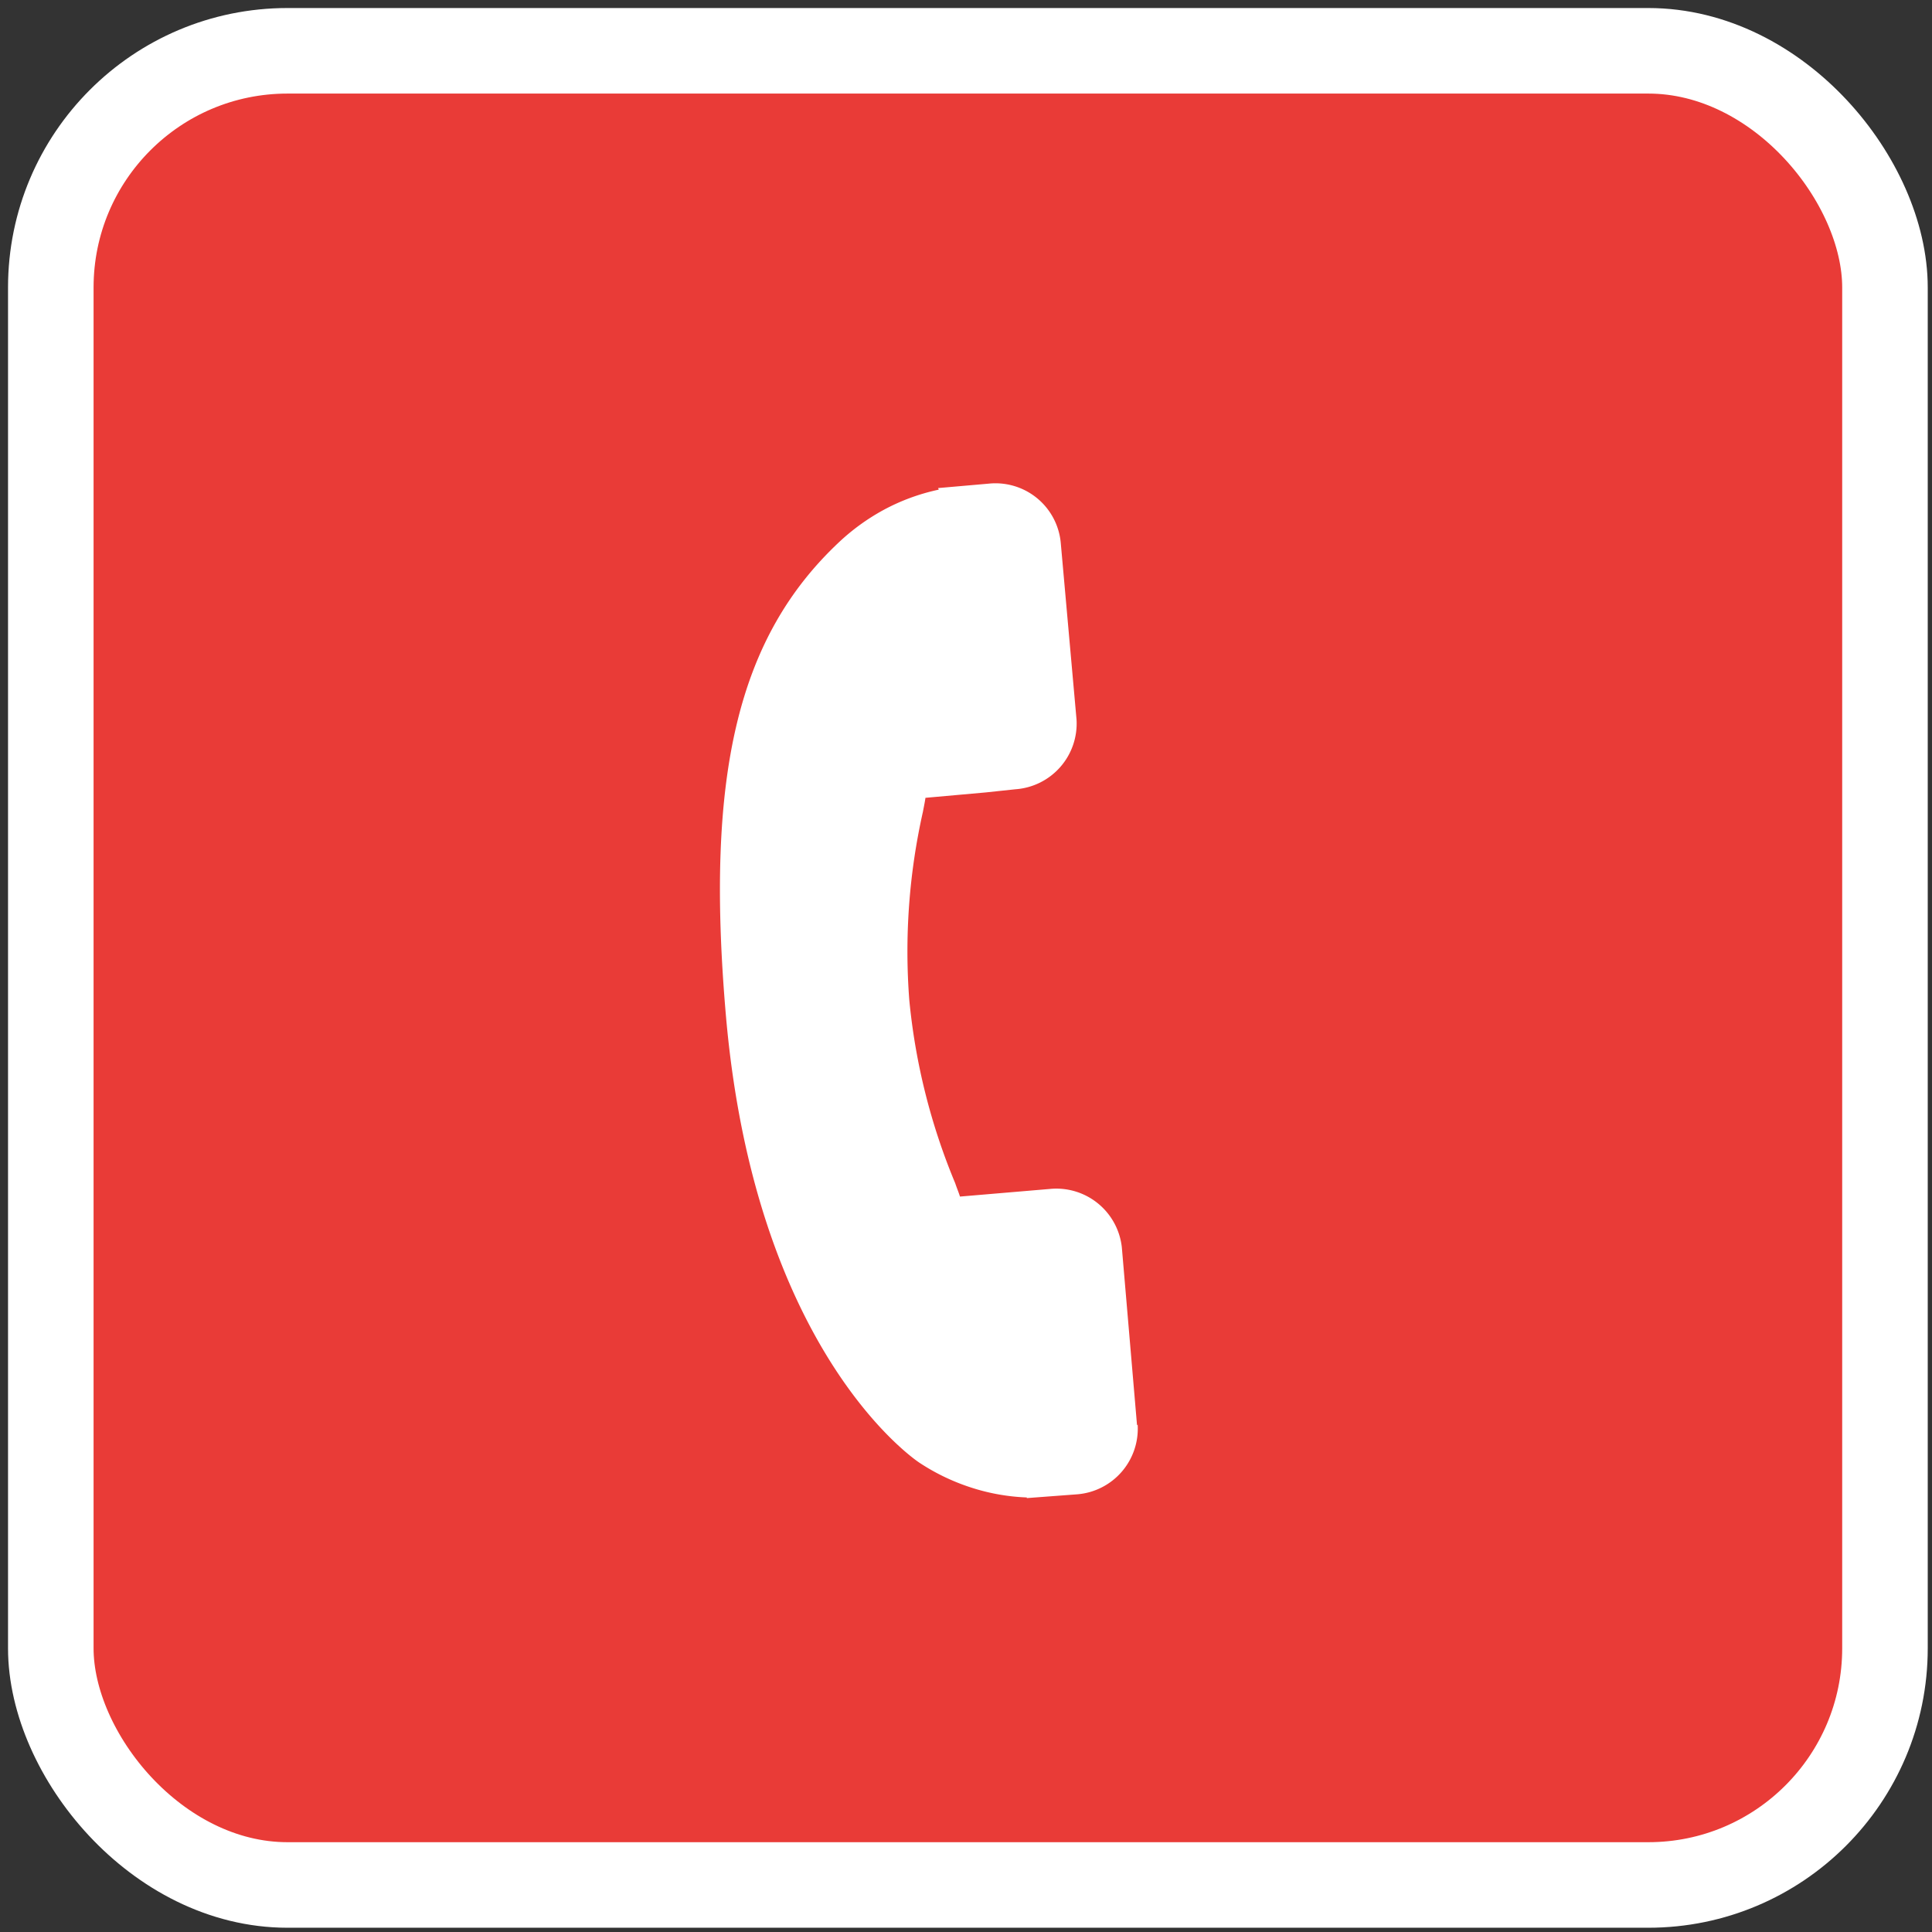
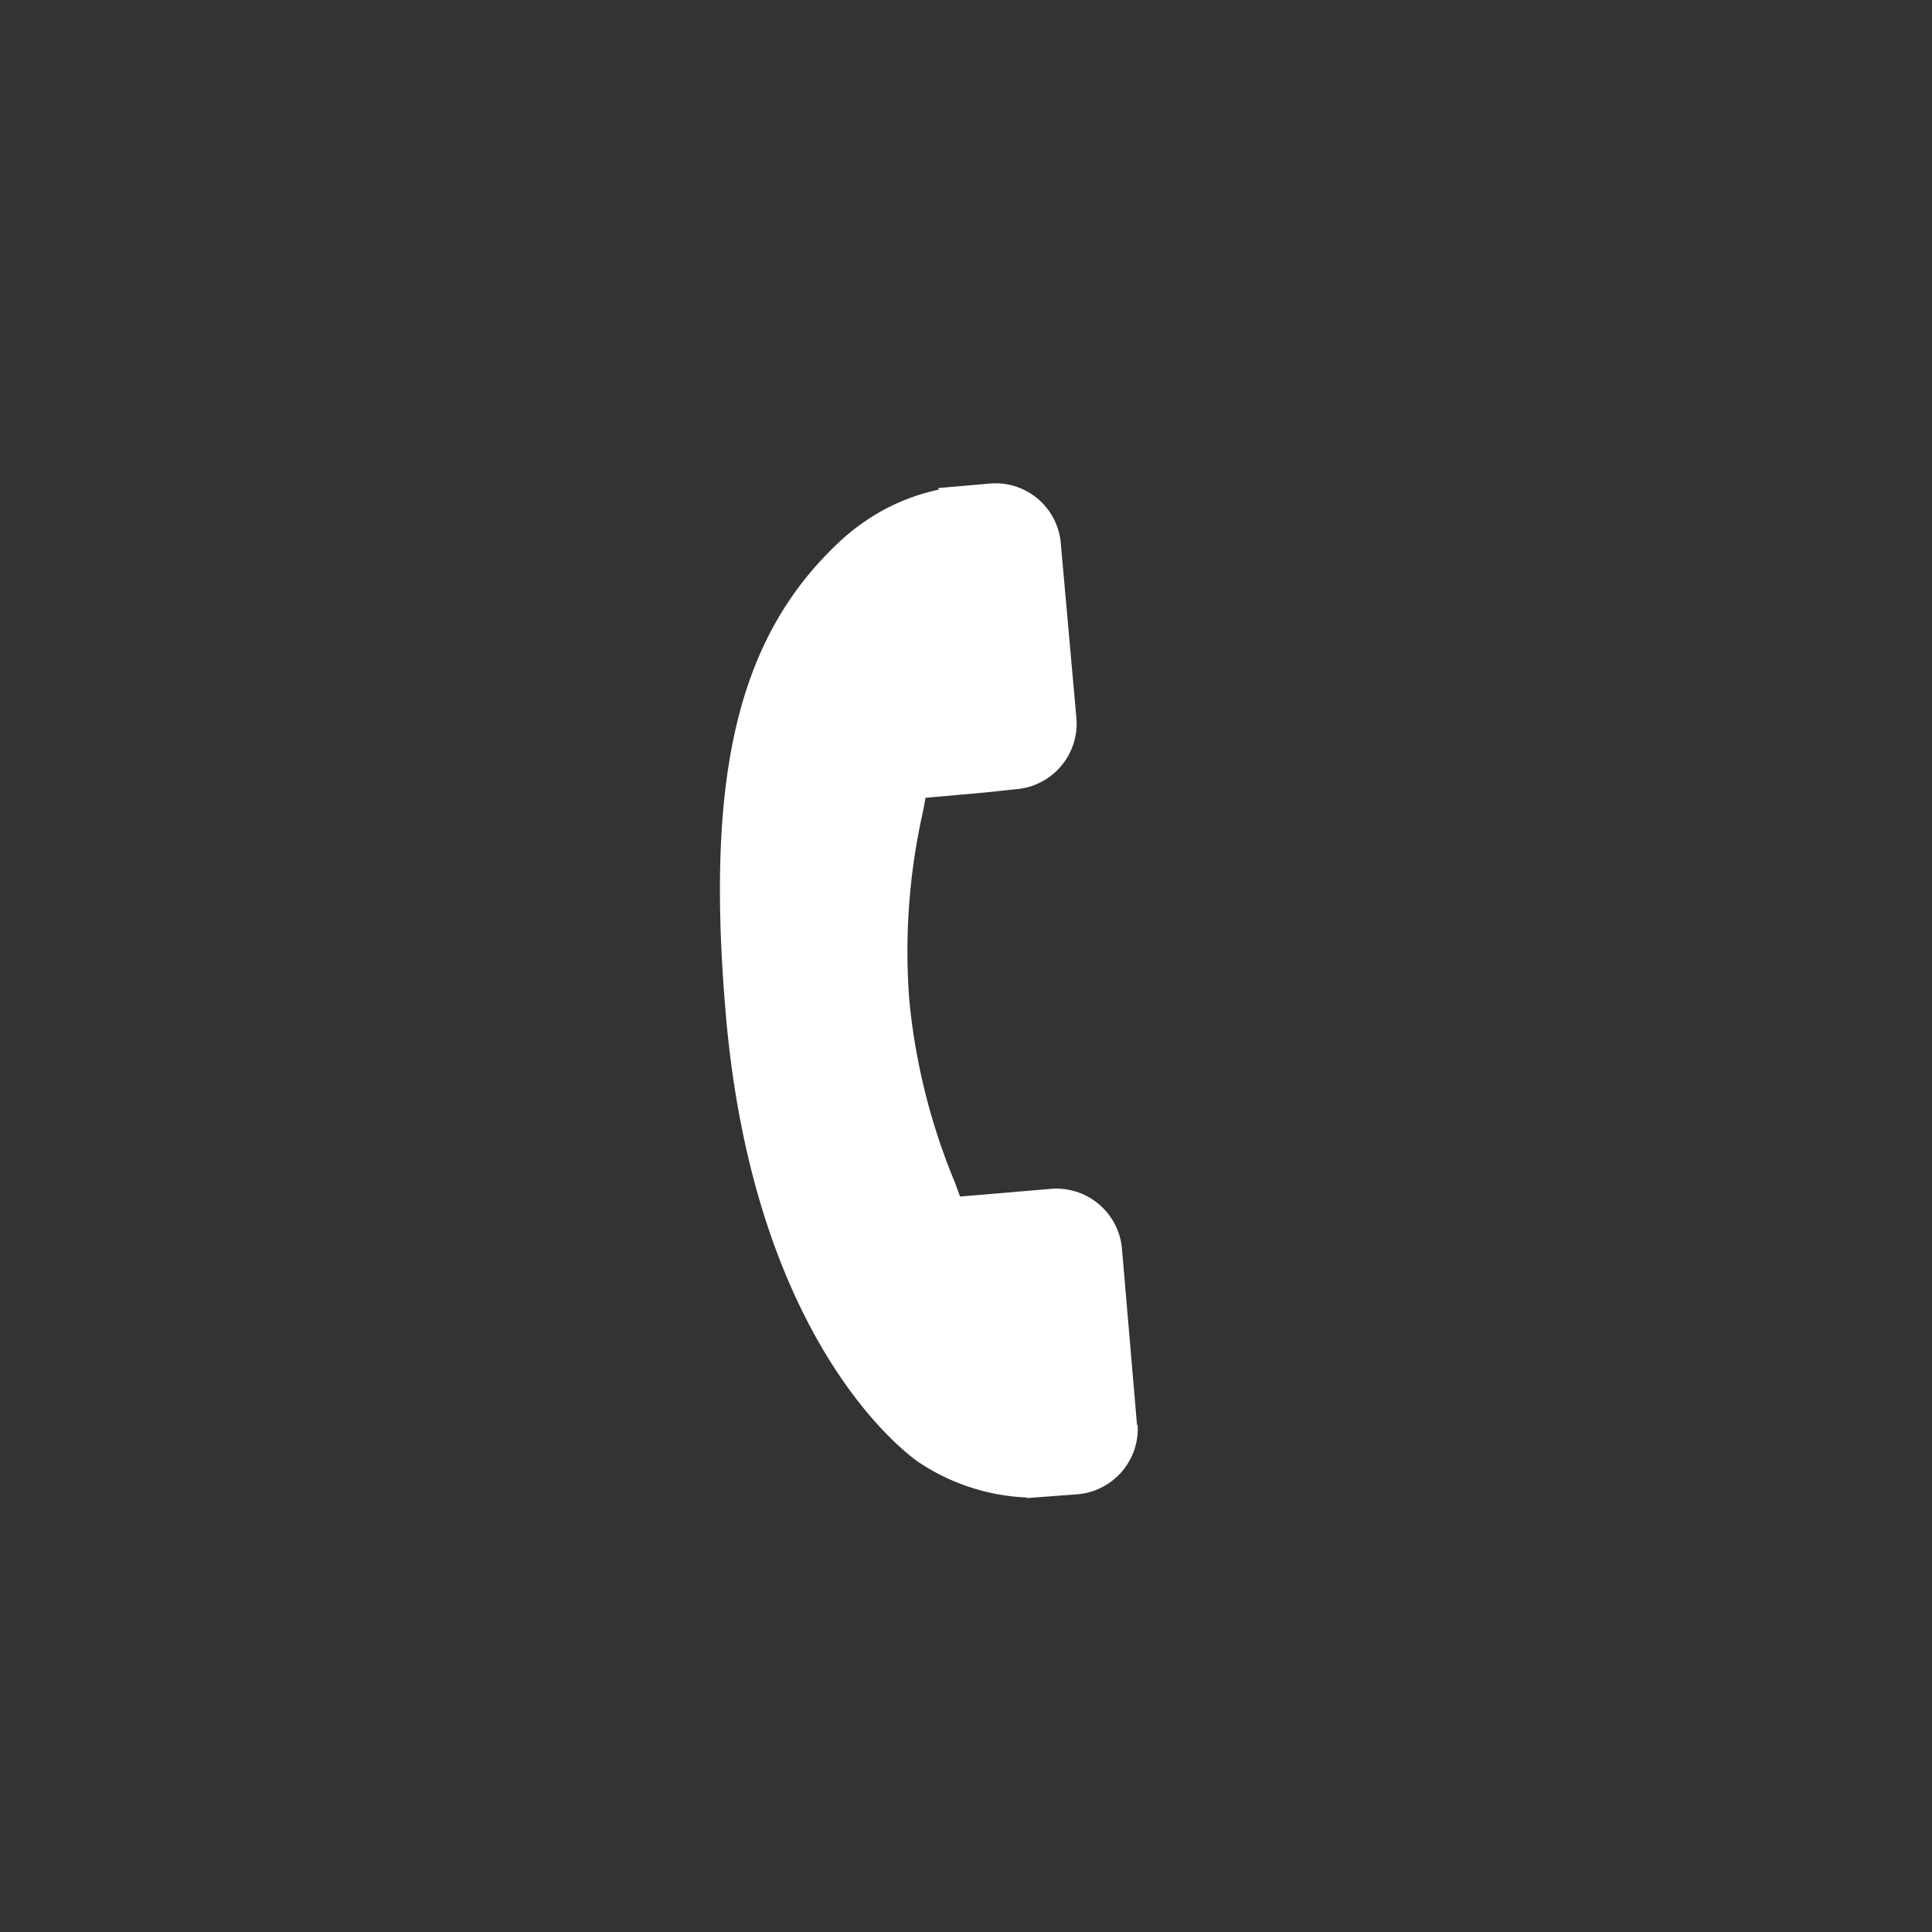
<svg xmlns="http://www.w3.org/2000/svg" width="61" height="61">
  <rect width="100%" height="100%" fill="#333333" stroke="none" />
-   <rect width="57.911" height="57.911" x="1.604" y="1.604" fill="#e93b37" stroke="#fff" stroke-width="2.701" rx="7.472" />
  <path fill="#fff" d="M35.9 45l-.48-5.62a2.08 2.08 40 0 0-2.28-1.84l-2.83.24c-.04-.13-.1-.27-.15-.42a19.97 19.97 40 0 1-1.45-5.78 20.1 20.1 40 0 1 .43-5.95c.03-.16.06-.3.08-.44l1.9-.17.94-.1a2.08 2.08 40 0 0 1.93-2.2l-.5-5.6a2.07 2.07 40 0 0-2.27-1.85l-1.6.14.02.05a6.5 6.5 40 0 0-1.76.65 6.8 6.8 40 0 0-1.38 1c-3.2 3-4.24 7.34-3.58 14.96.92 10.54 5.9 13.98 6.12 14.12a6.67 6.67 40 0 0 1.54.75 6.5 6.5 40 0 0 1.84.34v.02l1.6-.12a2.08 2.08 40 0 0 1.9-2.2" />
</svg>